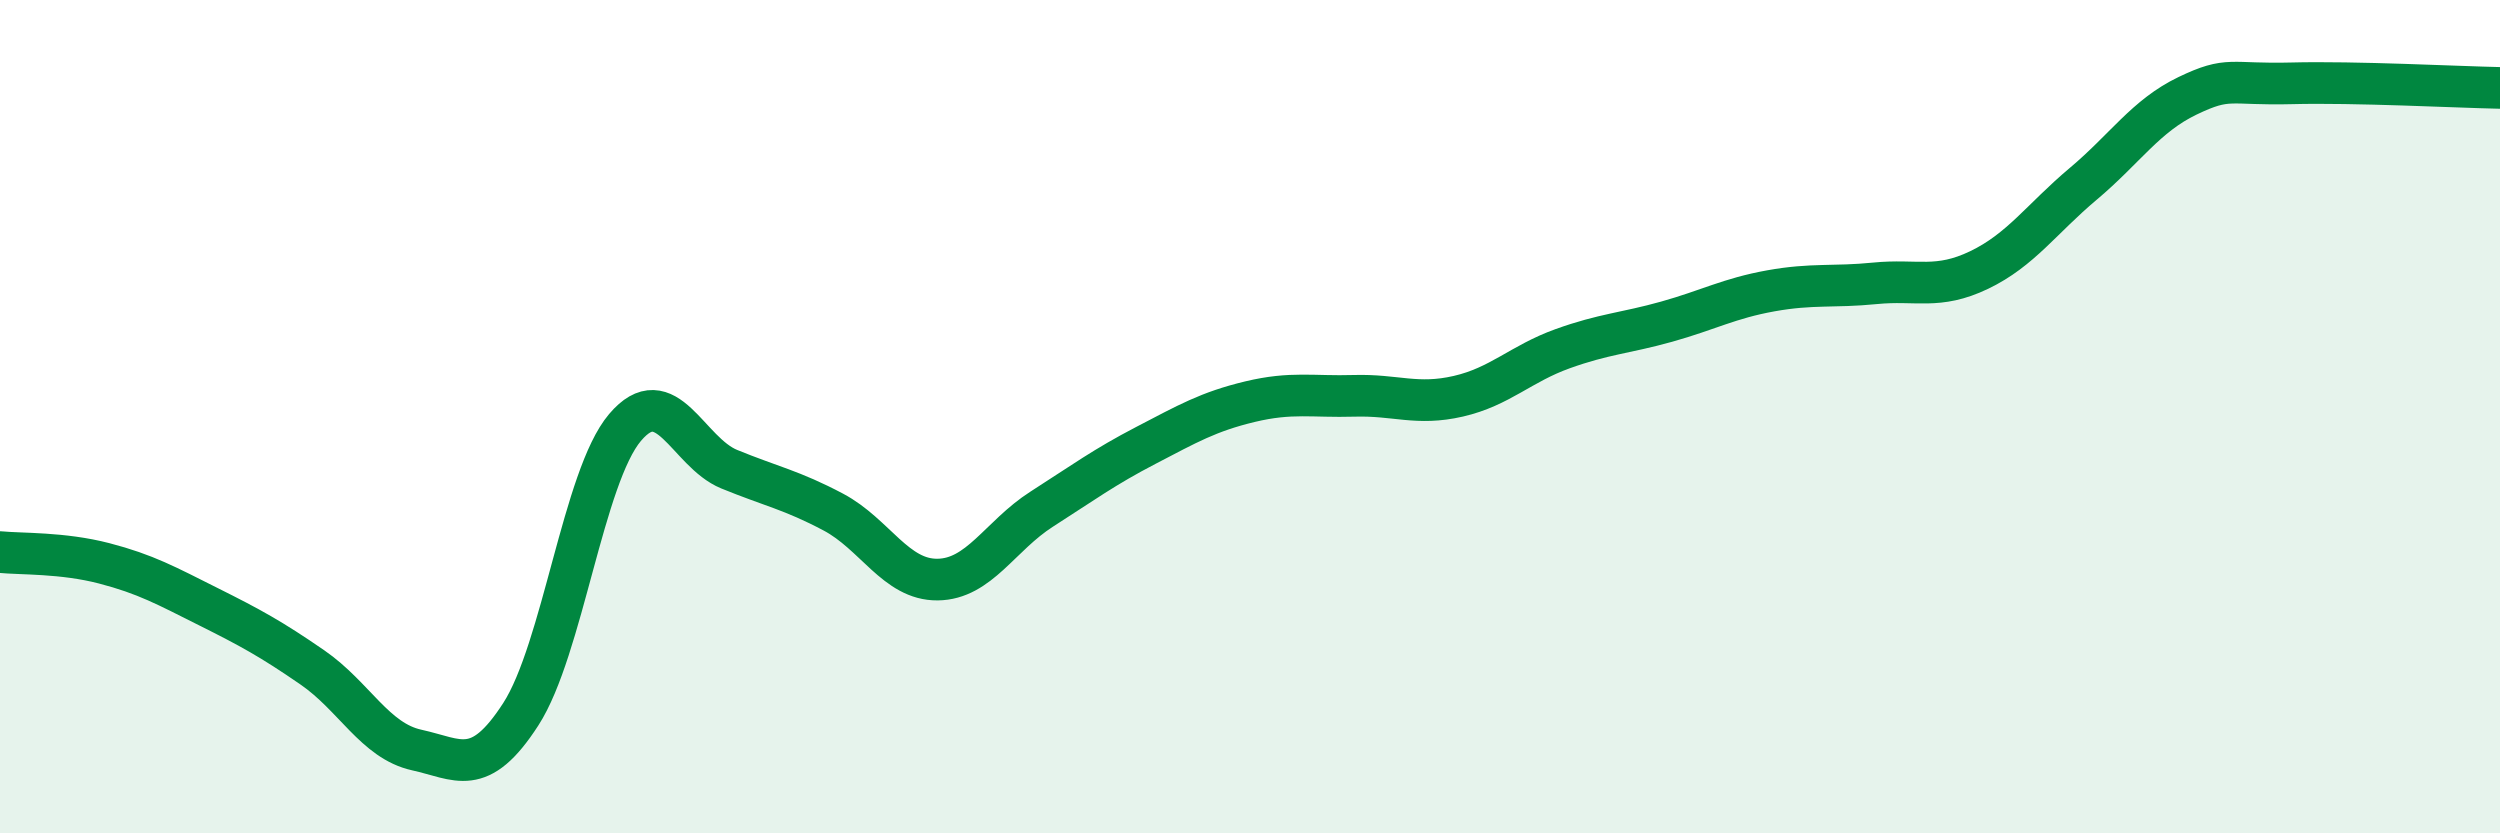
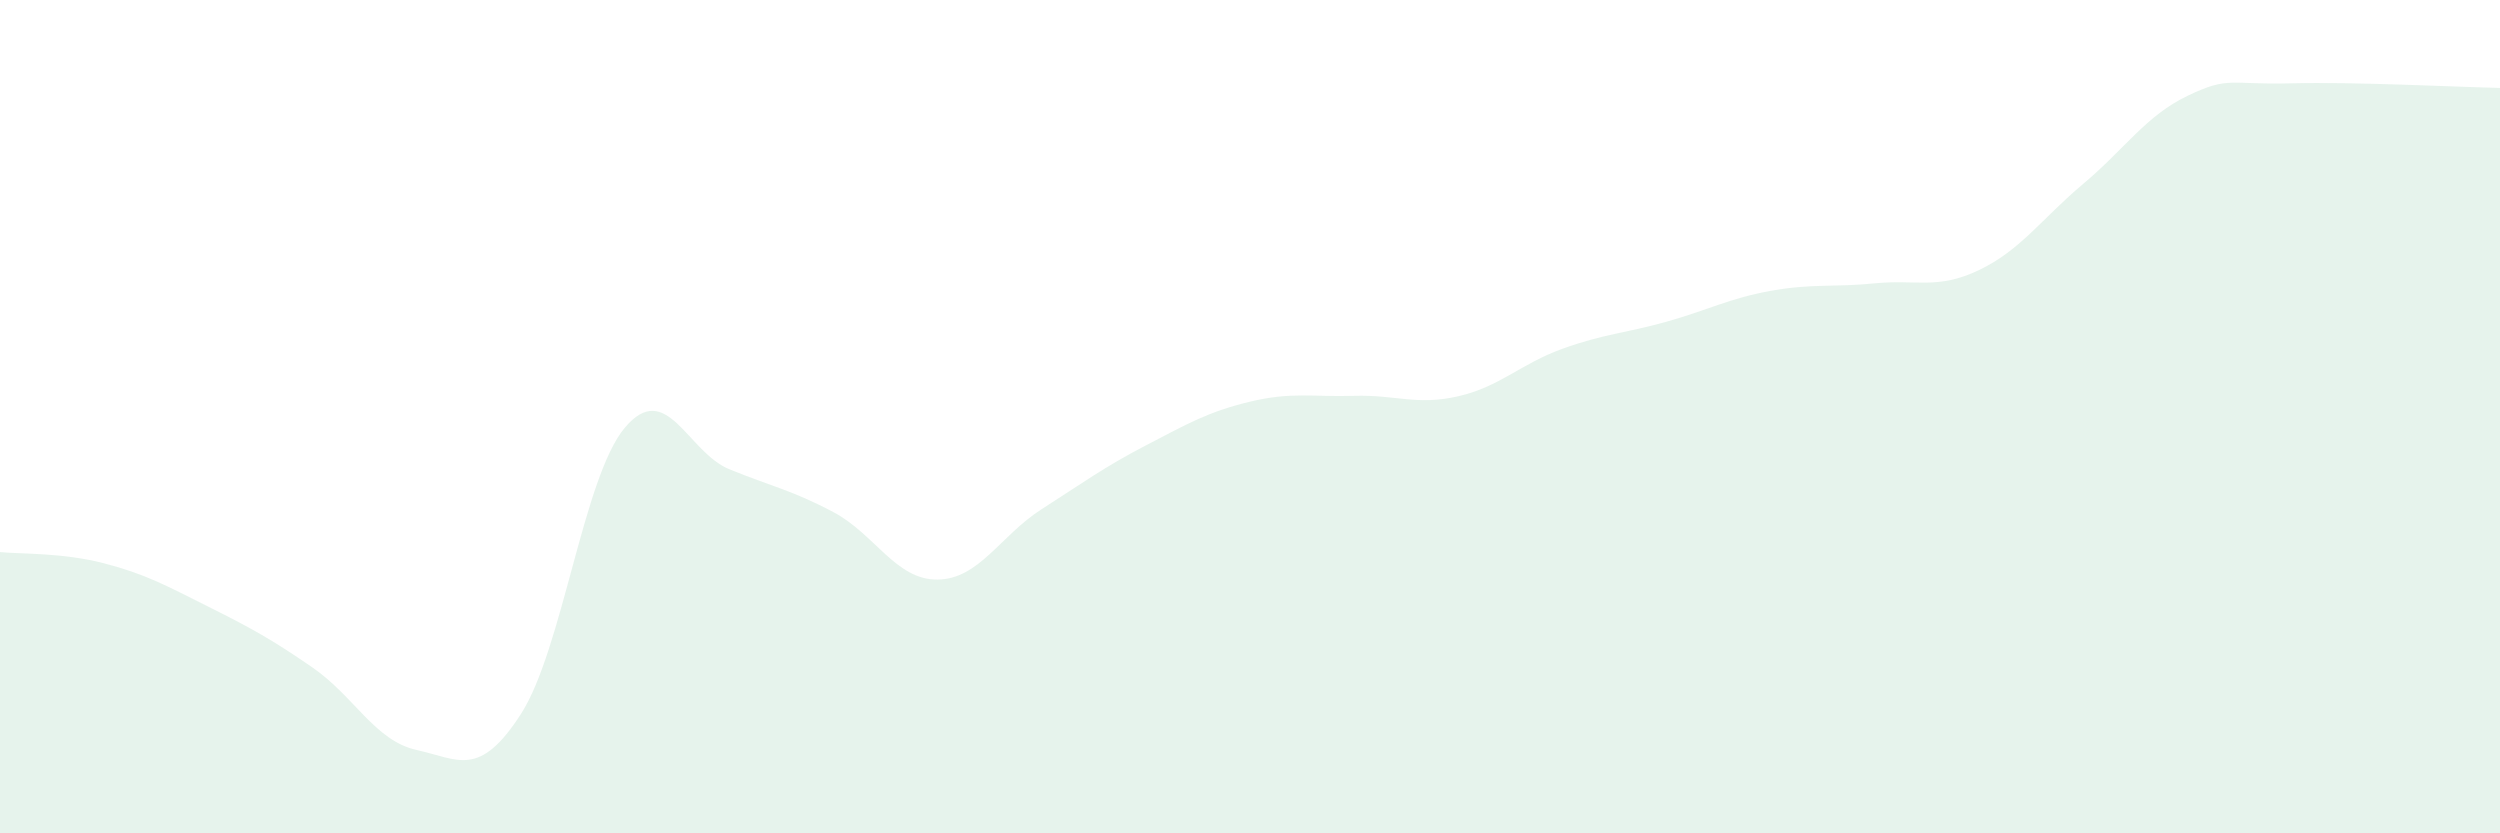
<svg xmlns="http://www.w3.org/2000/svg" width="60" height="20" viewBox="0 0 60 20">
  <path d="M 0,13.25 C 0.5,13.3 1.5,13.26 2.5,13.52 C 3.5,13.78 4,14.06 5,14.56 C 6,15.06 6.5,15.33 7.5,16.02 C 8.5,16.71 9,17.78 10,18 C 11,18.22 11.5,18.69 12.5,17.14 C 13.5,15.59 14,11.44 15,10.26 C 16,9.08 16.5,10.85 17.5,11.26 C 18.5,11.67 19,11.76 20,12.29 C 21,12.82 21.5,13.92 22.5,13.91 C 23.5,13.9 24,12.86 25,12.22 C 26,11.58 26.5,11.21 27.5,10.69 C 28.5,10.17 29,9.88 30,9.64 C 31,9.4 31.5,9.53 32.5,9.5 C 33.5,9.47 34,9.74 35,9.51 C 36,9.28 36.5,8.73 37.5,8.37 C 38.5,8.01 39,8 40,7.72 C 41,7.44 41.5,7.16 42.5,6.98 C 43.5,6.8 44,6.9 45,6.8 C 46,6.7 46.5,6.96 47.5,6.48 C 48.5,6 49,5.25 50,4.41 C 51,3.57 51.5,2.78 52.5,2.3 C 53.5,1.82 53.5,2.04 55,2 C 56.5,1.96 59,2.09 60,2.11L60 20L0 20Z" fill="#008740" opacity="0.1" stroke-linecap="round" stroke-linejoin="round" />
-   <path d="M 0,13.25 C 0.5,13.3 1.5,13.26 2.5,13.52 C 3.5,13.78 4,14.06 5,14.56 C 6,15.06 6.5,15.33 7.5,16.02 C 8.5,16.71 9,17.78 10,18 C 11,18.22 11.5,18.69 12.5,17.14 C 13.5,15.59 14,11.44 15,10.26 C 16,9.08 16.5,10.85 17.5,11.26 C 18.5,11.67 19,11.76 20,12.29 C 21,12.82 21.5,13.92 22.5,13.91 C 23.5,13.9 24,12.86 25,12.22 C 26,11.58 26.5,11.21 27.5,10.69 C 28.5,10.17 29,9.88 30,9.64 C 31,9.4 31.5,9.53 32.5,9.5 C 33.5,9.47 34,9.74 35,9.51 C 36,9.28 36.5,8.73 37.5,8.37 C 38.5,8.01 39,8 40,7.72 C 41,7.44 41.5,7.16 42.5,6.98 C 43.5,6.8 44,6.9 45,6.8 C 46,6.7 46.5,6.96 47.5,6.48 C 48.5,6 49,5.25 50,4.41 C 51,3.57 51.5,2.78 52.5,2.3 C 53.5,1.82 53.5,2.04 55,2 C 56.5,1.96 59,2.09 60,2.11" stroke="#008740" stroke-width="1" fill="none" stroke-linecap="round" stroke-linejoin="round" />
</svg>